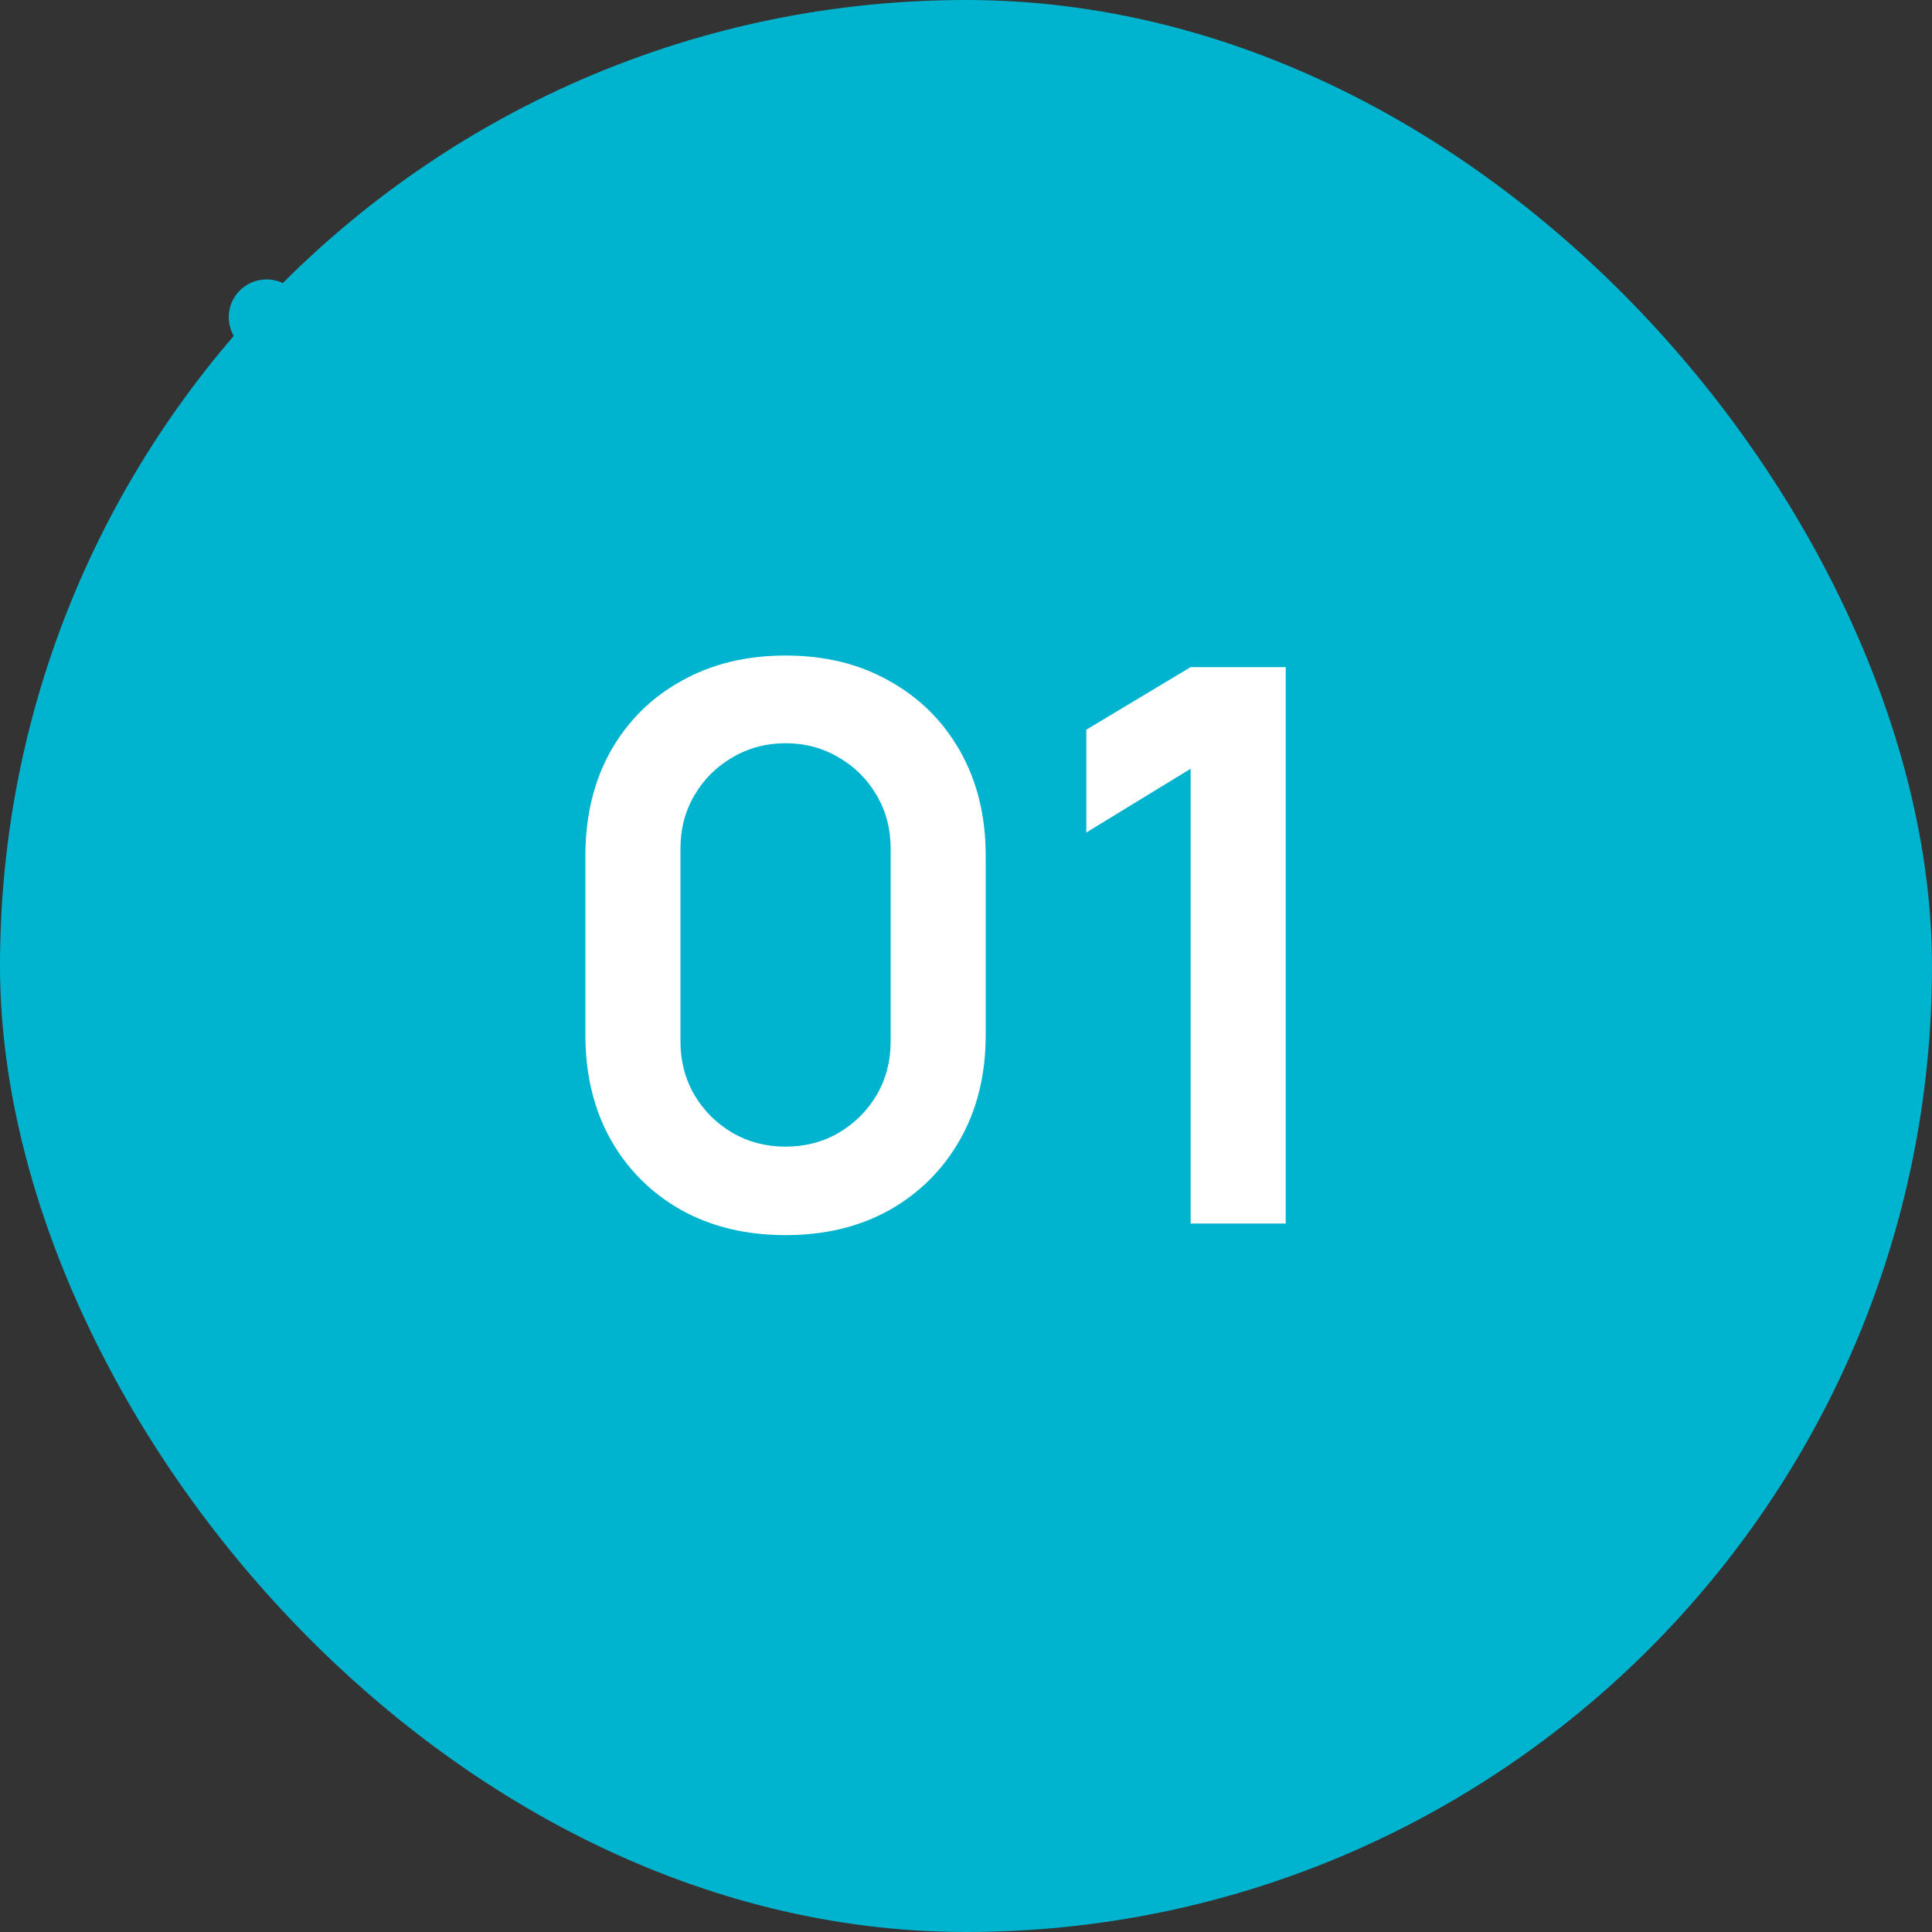
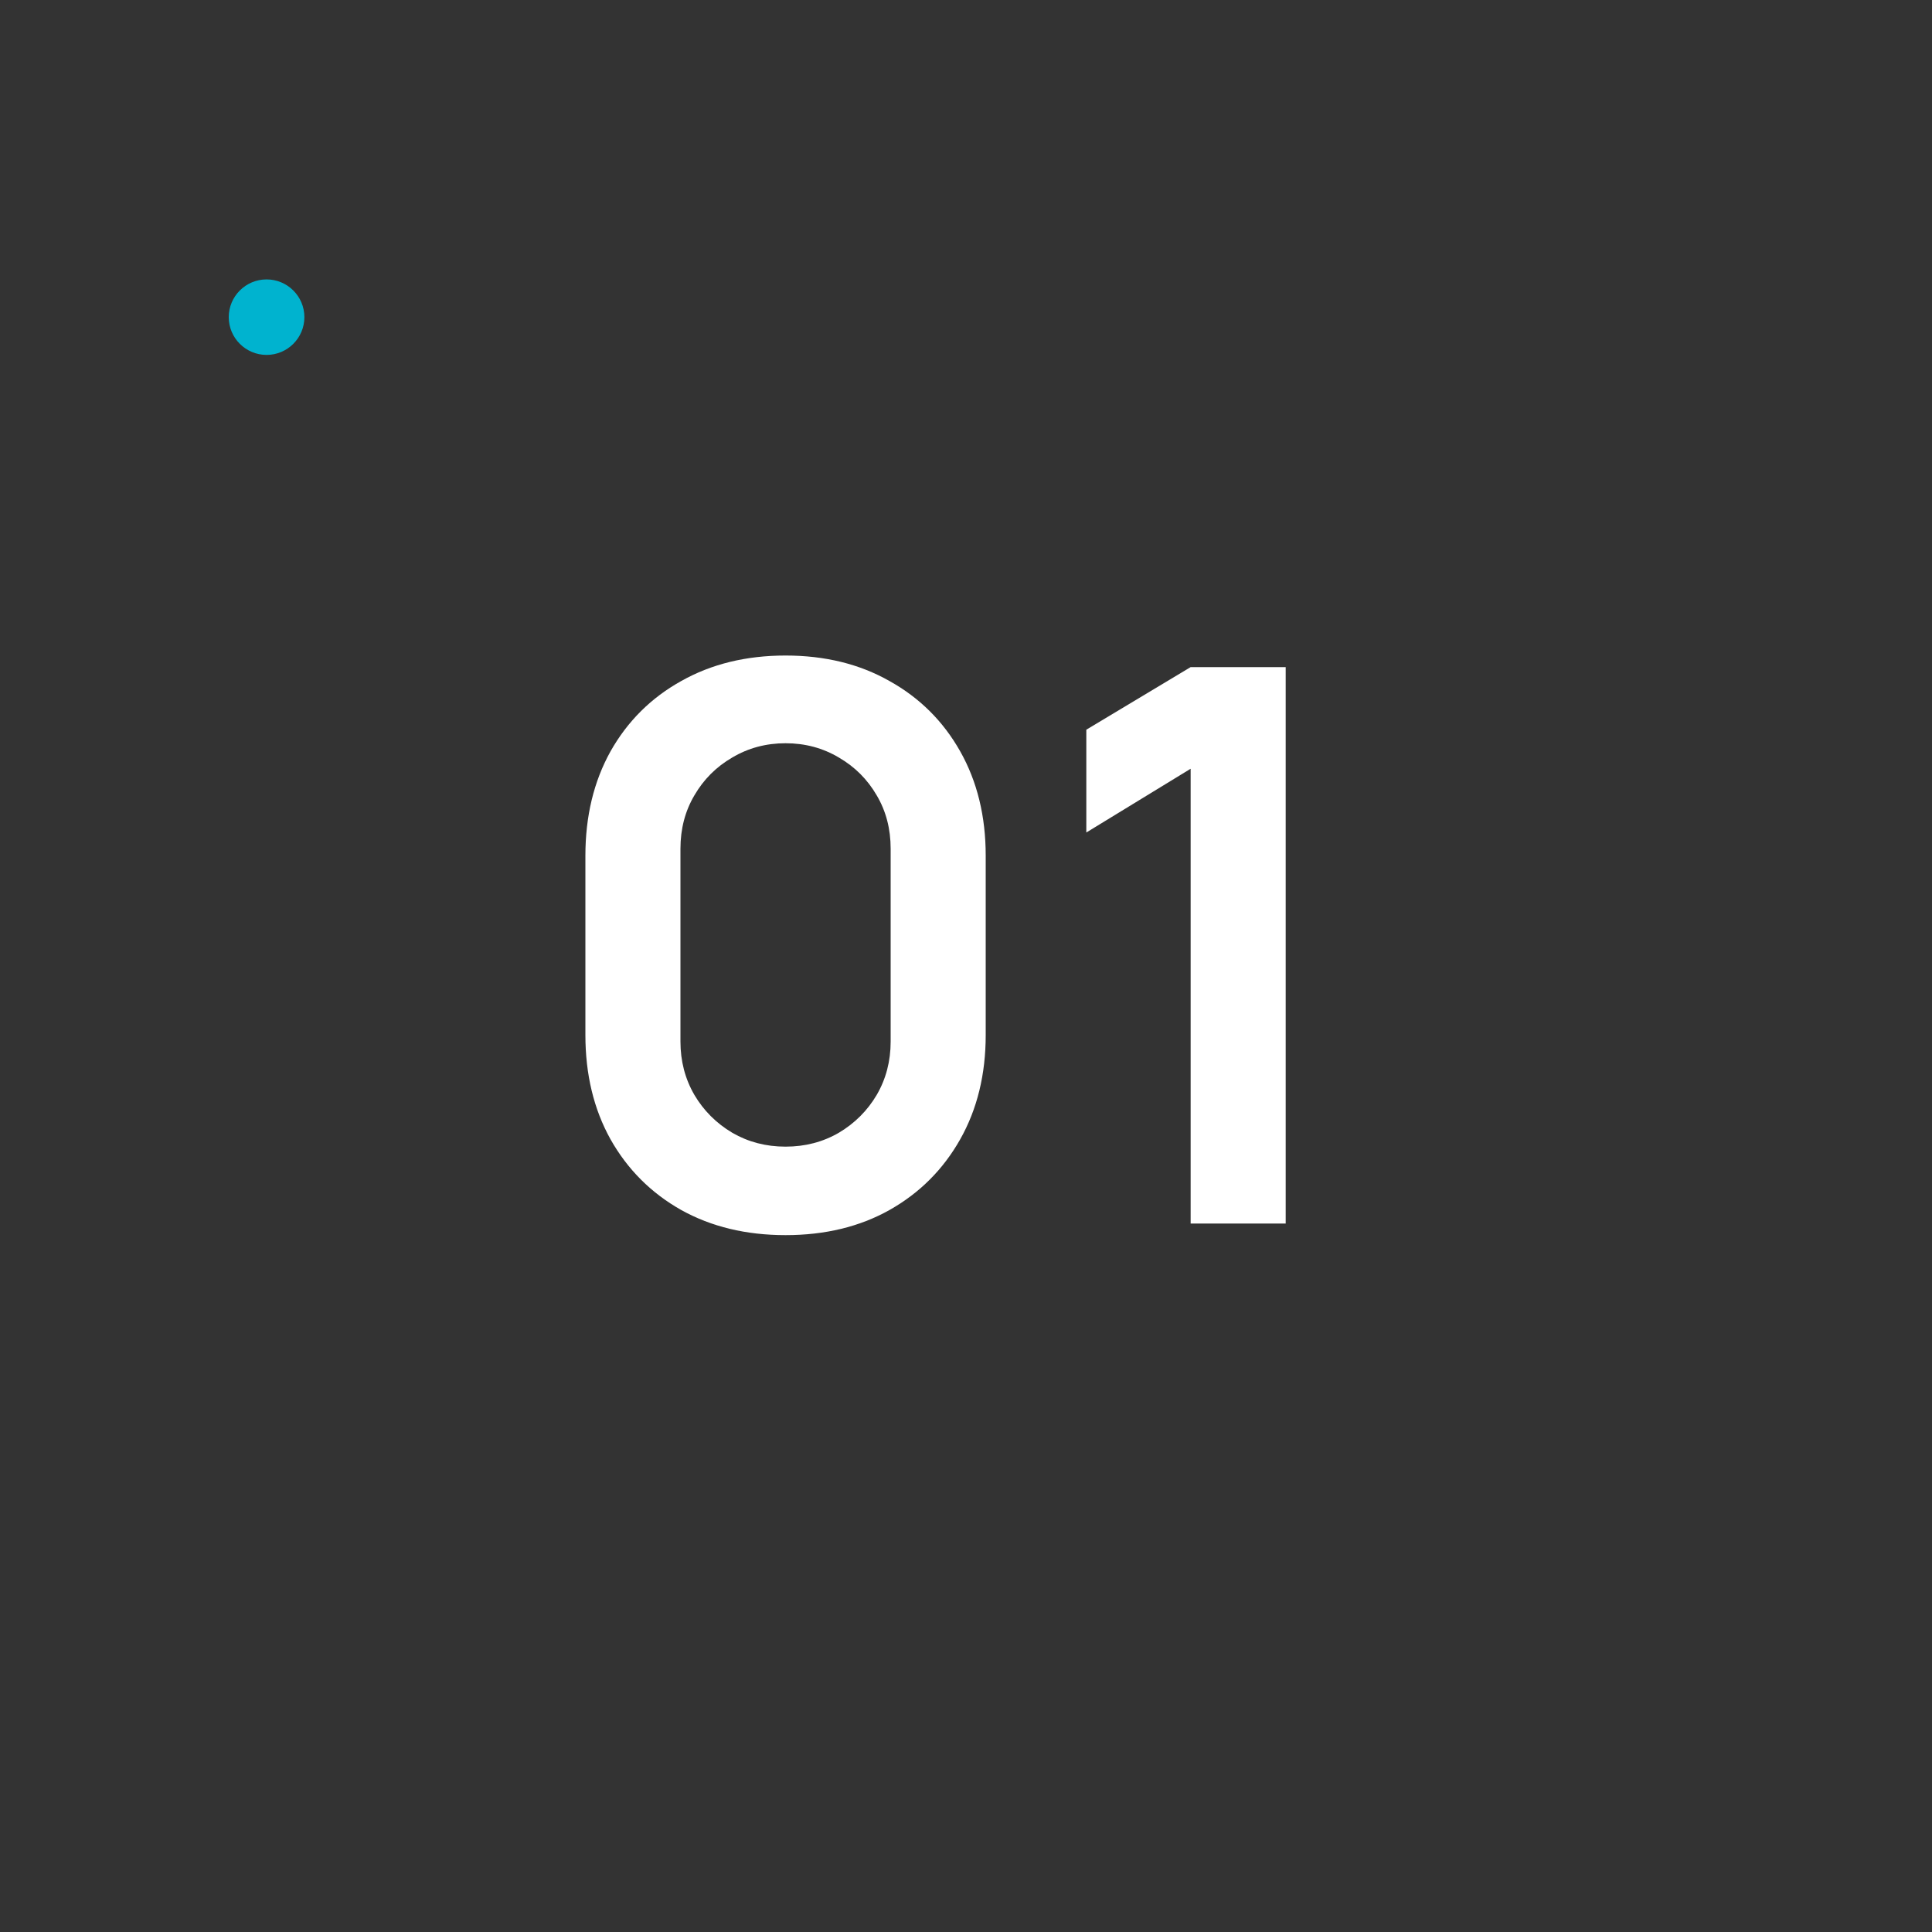
<svg xmlns="http://www.w3.org/2000/svg" width="40" height="40" viewBox="0 0 40 40" fill="none">
  <rect x="0" y="0" width="40" height="40" fill="#333333" stroke="none" />
-   <rect width="40" height="40" rx="20" fill="#00B3CF" />
  <path d="M6.302 6.566C6.302 6.998 5.951 7.348 5.519 7.348C5.087 7.348 4.736 6.998 4.736 6.566C4.736 6.135 5.087 5.785 5.519 5.785C5.951 5.785 6.302 6.135 6.302 6.566Z" fill="#00B3CF" />
  <path d="M16.264 25.572C15.448 25.572 14.728 25.399 14.104 25.052C13.48 24.7 12.992 24.212 12.64 23.588C12.293 22.964 12.12 22.244 12.12 21.428V17.716C12.12 16.9 12.293 16.18 12.64 15.556C12.992 14.932 13.48 14.447 14.104 14.1C14.728 13.748 15.448 13.572 16.264 13.572C17.08 13.572 17.797 13.748 18.416 14.1C19.04 14.447 19.528 14.932 19.88 15.556C20.232 16.18 20.408 16.9 20.408 17.716V21.428C20.408 22.244 20.232 22.964 19.88 23.588C19.528 24.212 19.04 24.7 18.416 25.052C17.797 25.399 17.08 25.572 16.264 25.572ZM16.264 23.74C16.669 23.74 17.037 23.644 17.368 23.452C17.699 23.255 17.96 22.993 18.152 22.668C18.344 22.337 18.44 21.969 18.44 21.564V17.572C18.44 17.161 18.344 16.793 18.152 16.468C17.96 16.137 17.699 15.876 17.368 15.684C17.037 15.487 16.669 15.388 16.264 15.388C15.859 15.388 15.491 15.487 15.16 15.684C14.829 15.876 14.568 16.137 14.376 16.468C14.184 16.793 14.088 17.161 14.088 17.572V21.564C14.088 21.969 14.184 22.337 14.376 22.668C14.568 22.993 14.829 23.255 15.16 23.452C15.491 23.644 15.859 23.74 16.264 23.74ZM24.651 25.332V15.916L22.491 17.236V15.108L24.651 13.812H26.619V25.332H24.651Z" fill="white" />
</svg>